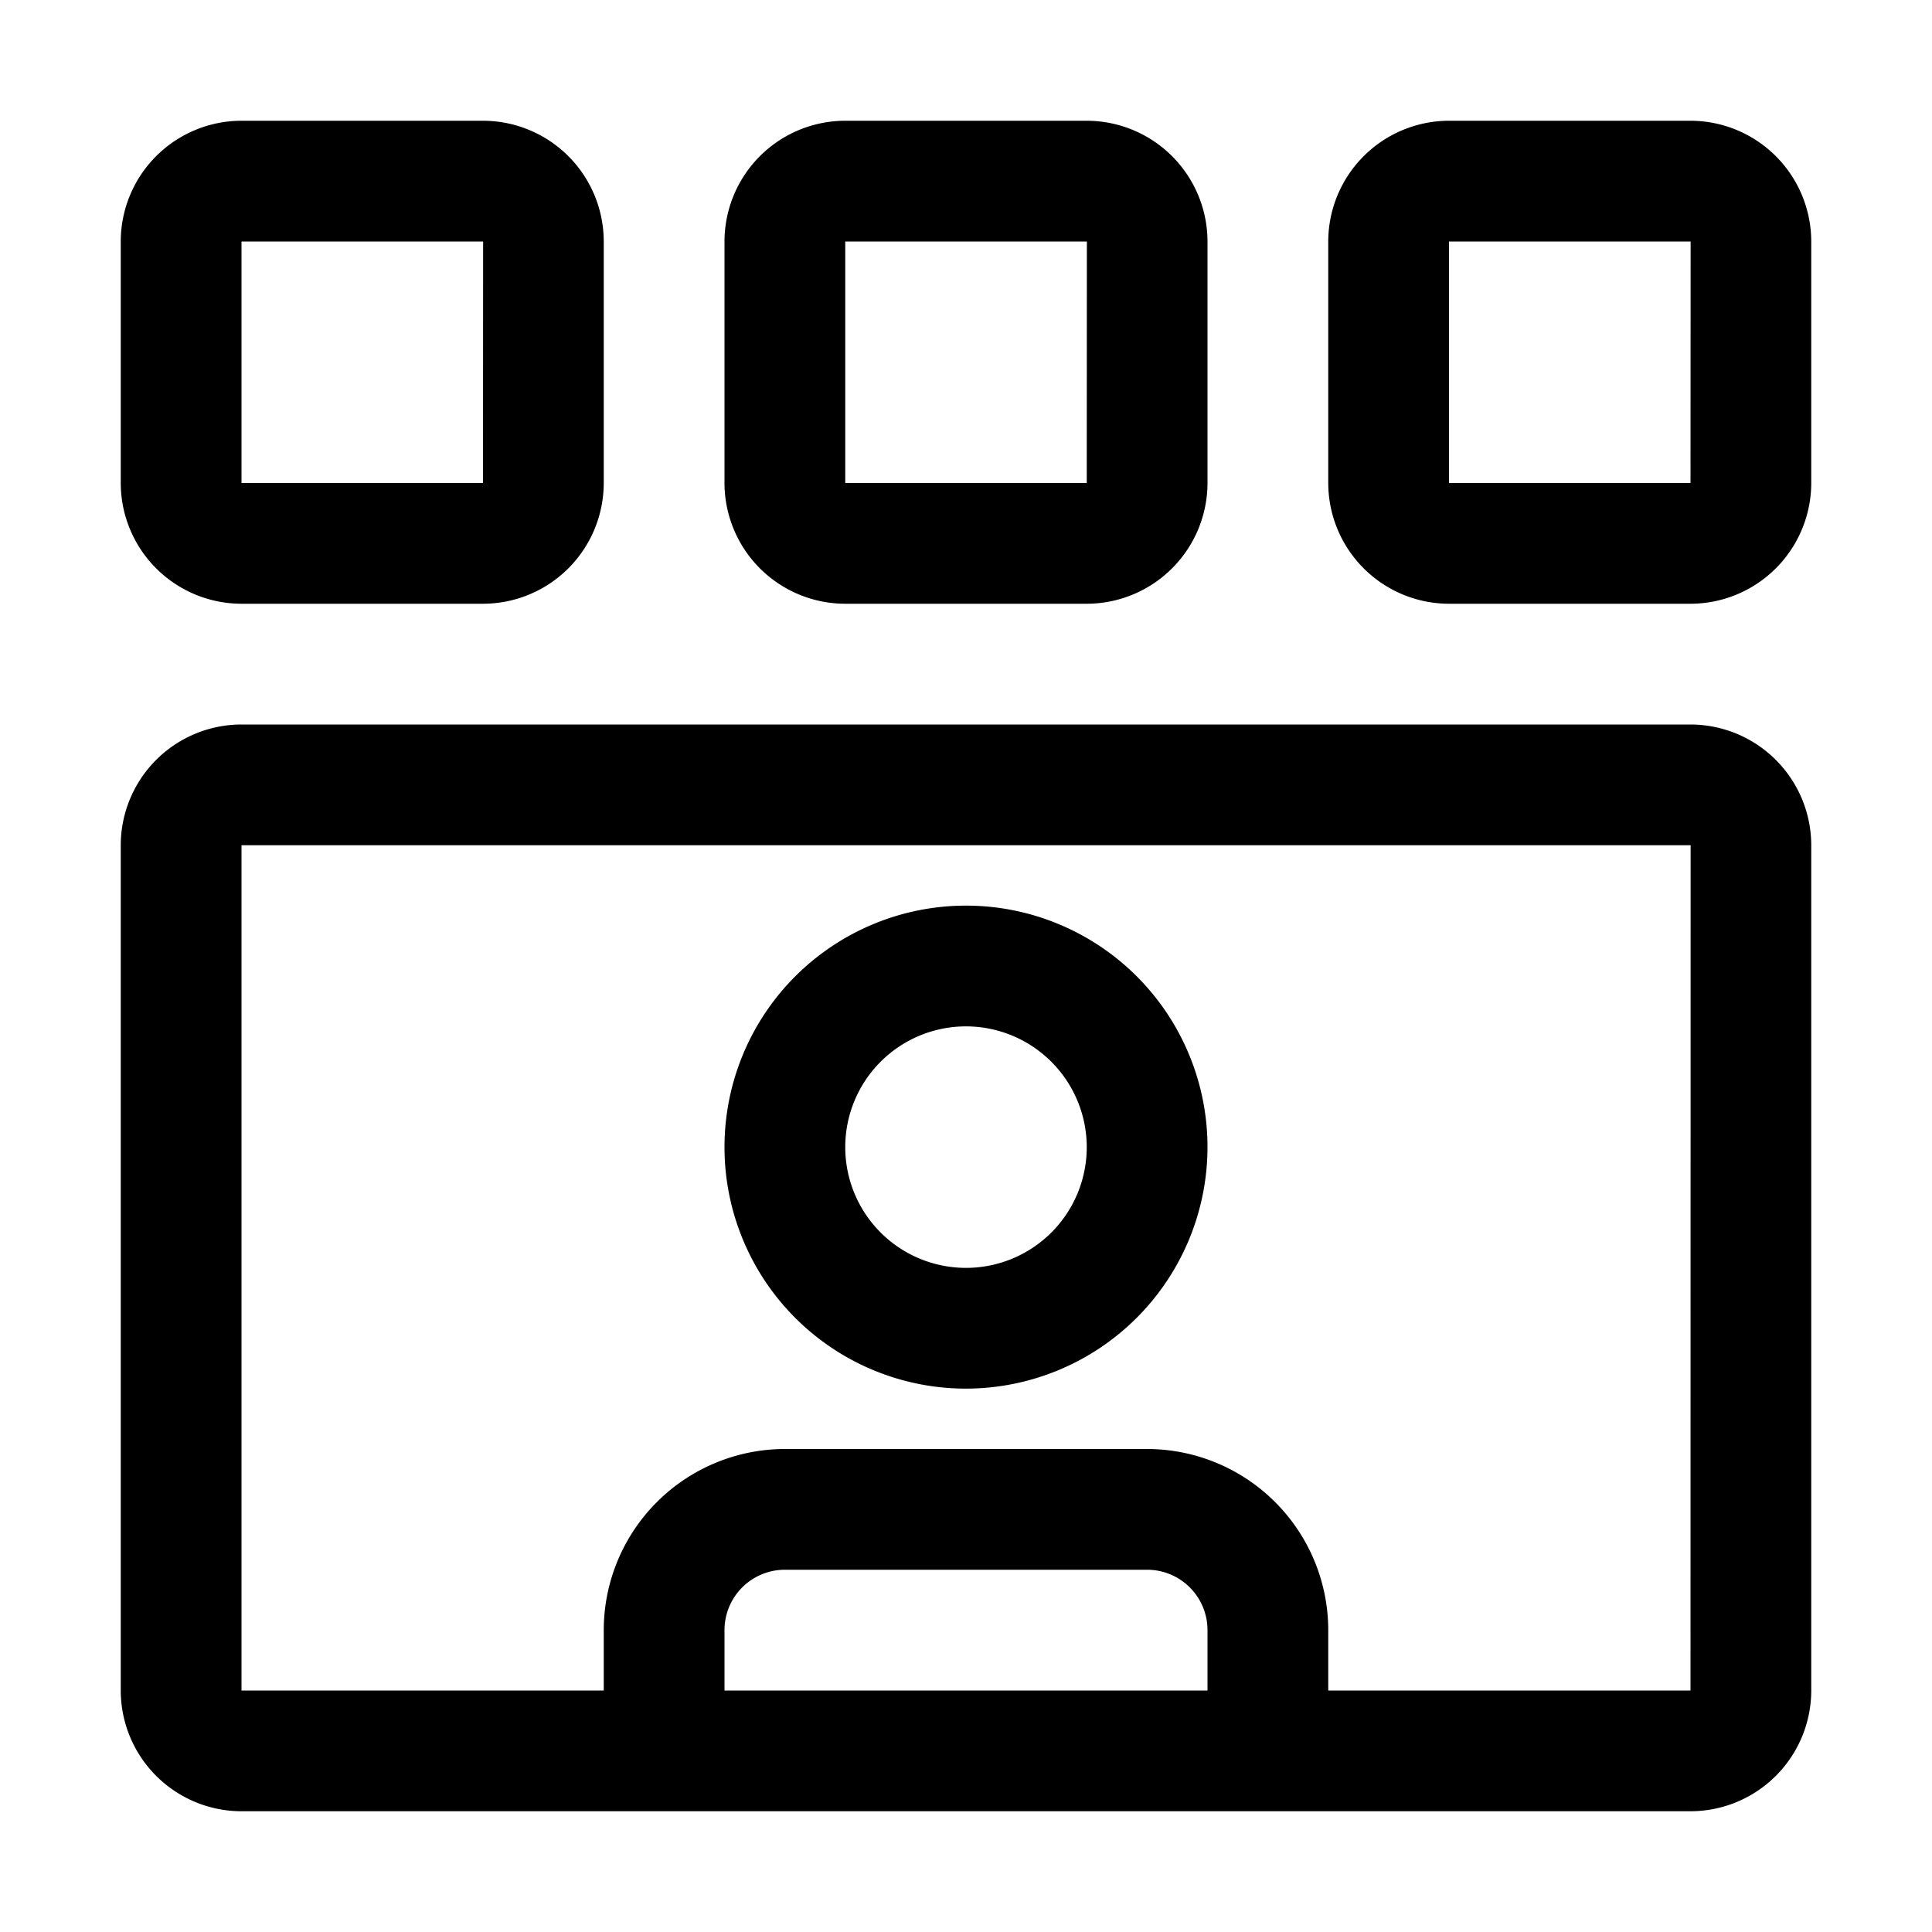
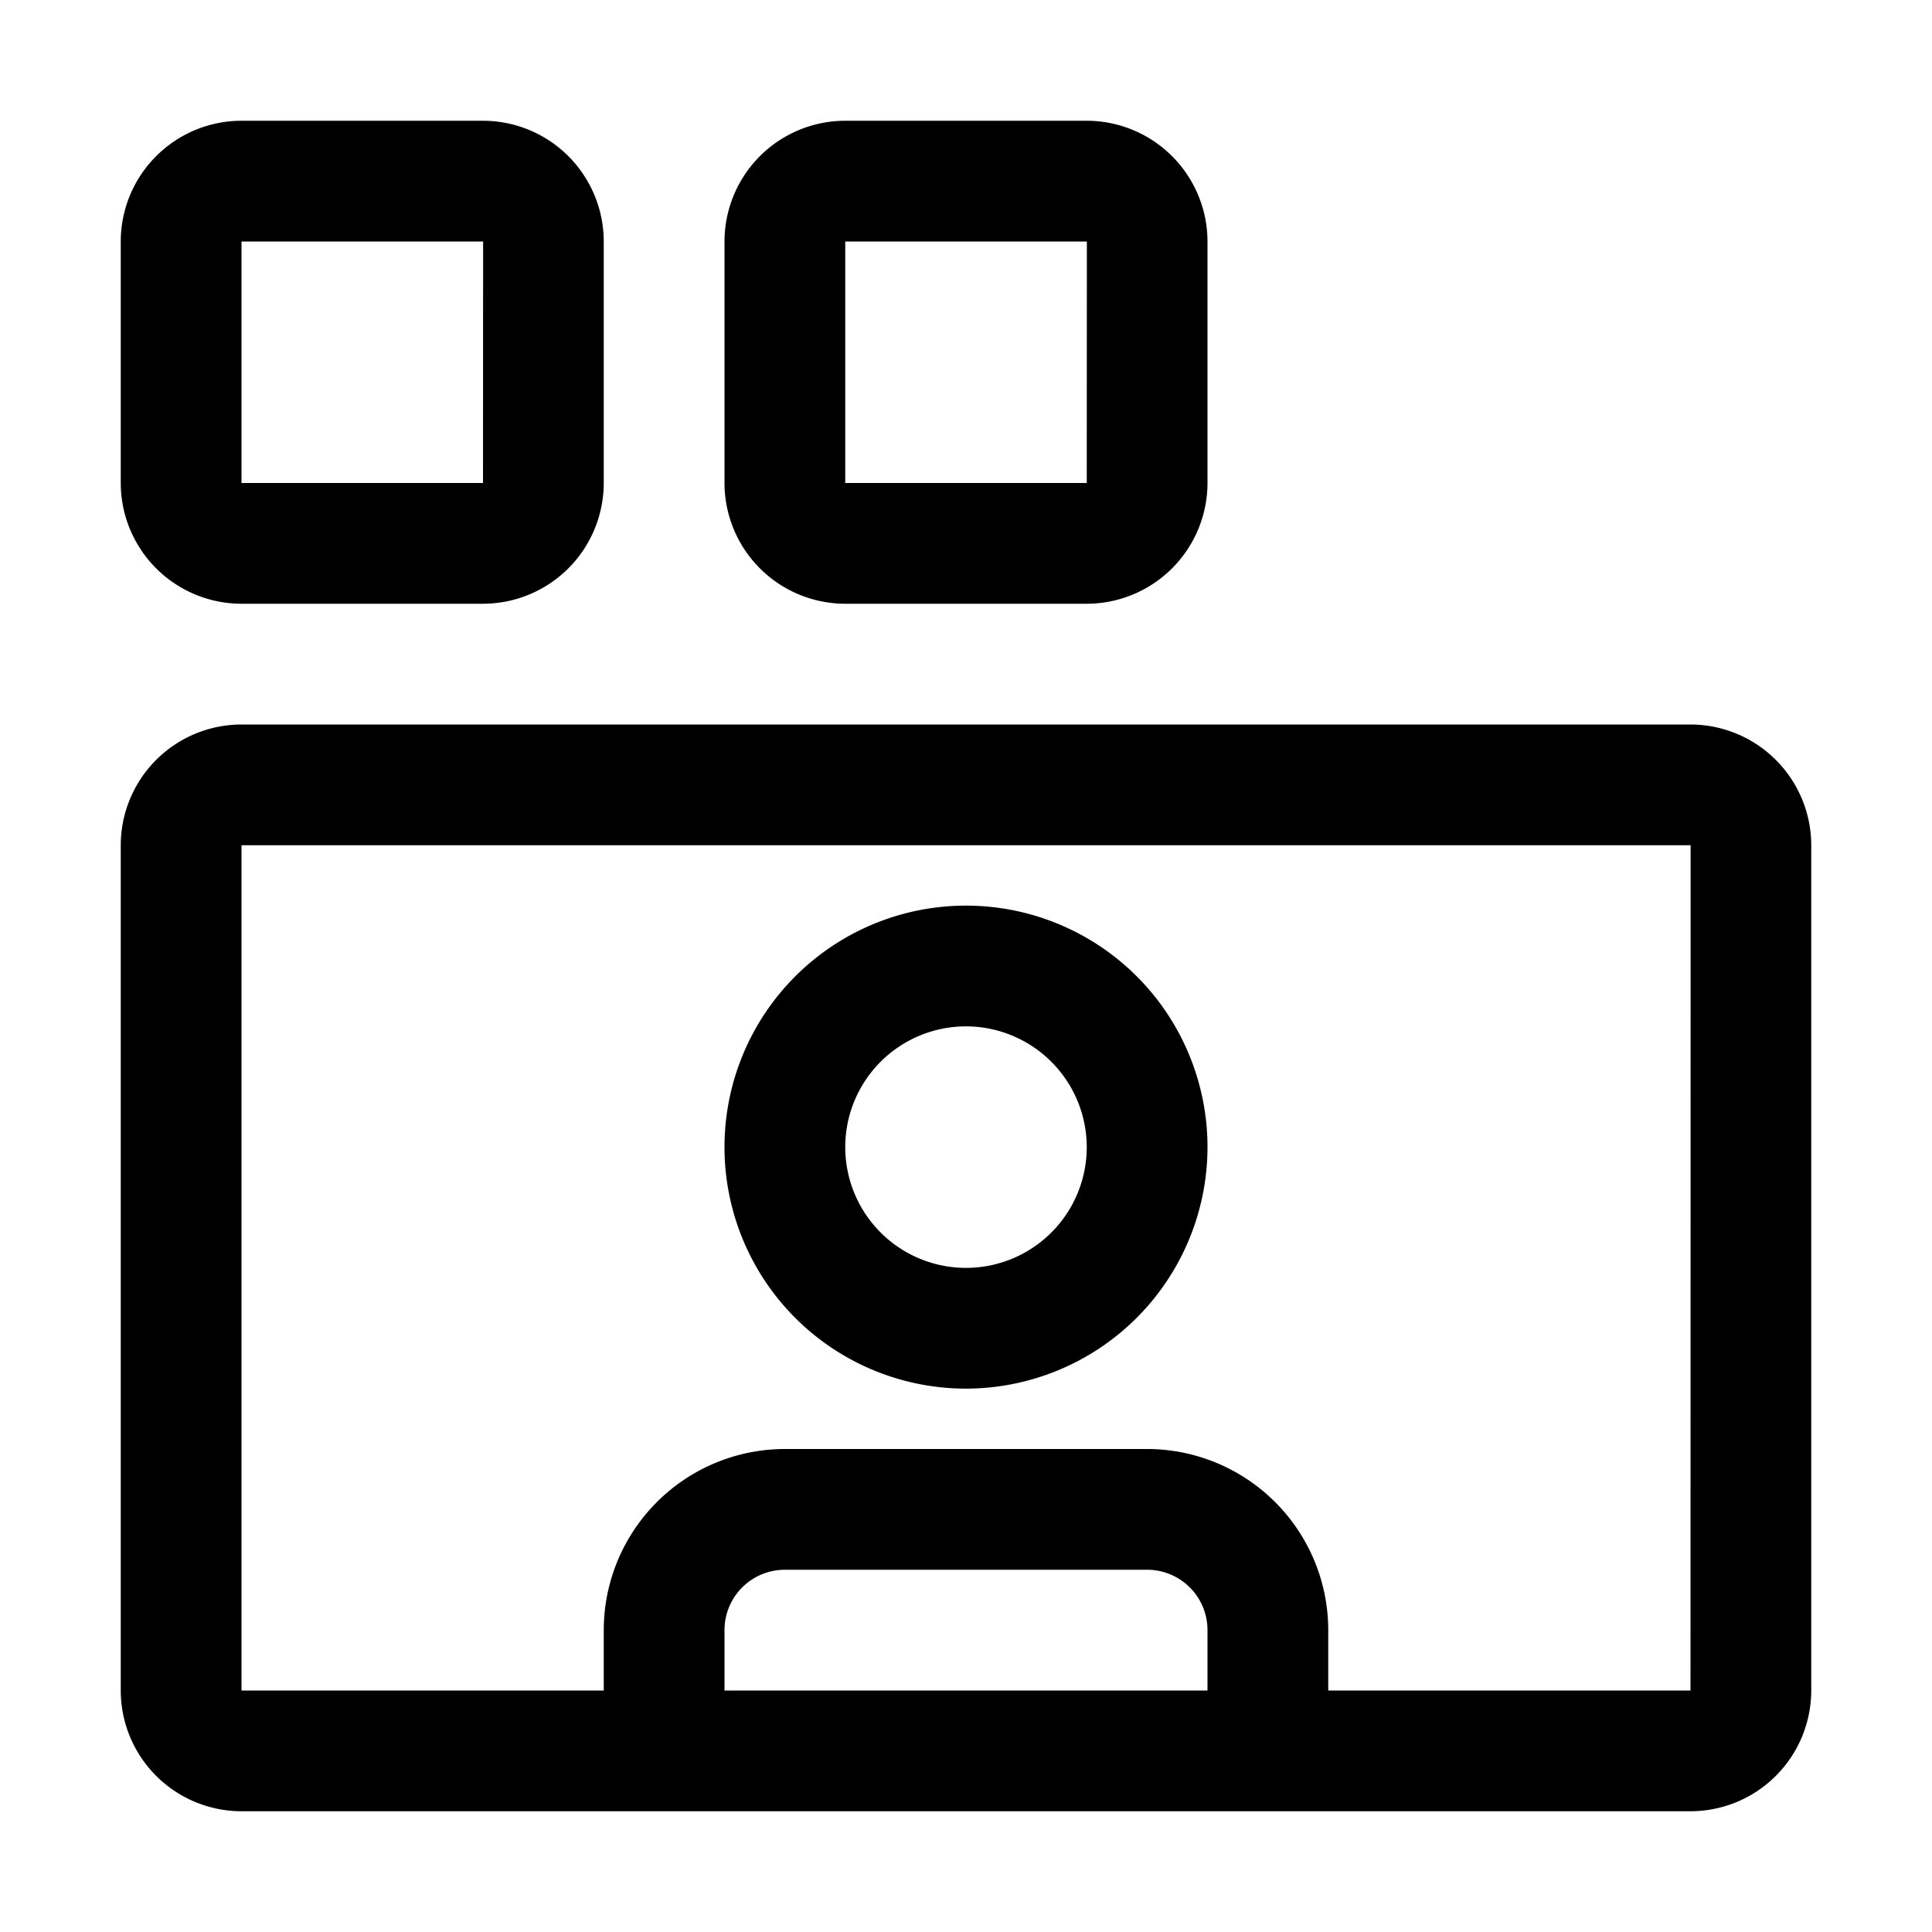
<svg xmlns="http://www.w3.org/2000/svg" viewBox="0 0 32 32" height="32" width="32">
  <path fill="currentColor" d="M28 12H4a2.002 2.002 0 0 0-2 2v14a2.002 2.002 0 0 0 2 2h24a2.002 2.002 0 0 0 2-2V14a2.003 2.003 0 0 0-2-2zm-8 16h-8v-1a1 1 0 0 1 1-1h6a1 1 0 0 1 1 1zm8 0h-6v-1a3.003 3.003 0 0 0-3-3h-6a3.003 3.003 0 0 0-3 3v1H4V14h24.002z" />
  <path fill="currentColor" d="M16 23a4 4 0 1 1 4-4a4.004 4.004 0 0 1-4 4zm0-6a2 2 0 1 0 2 2a2.002 2.002 0 0 0-2-2z" />
-   <path fill="currentColor" d="M30 4v4a2.003 2.003 0 0 1-2 2h-4a2.003 2.003 0 0 1-2-2V4a2.003 2.003 0 0 1 2-2h4a2.003 2.003 0 0 1 2 2zm-2 4l.002-4H24v4z" />
  <path fill="currentColor" d="M20 4v4a2.003 2.003 0 0 1-2 2h-4a2.002 2.002 0 0 1-2-2V4a2.002 2.002 0 0 1 2-2h4a2.003 2.003 0 0 1 2 2zm-2 4l.002-4H14v4z" />
  <path fill="currentColor" d="M10 4v4a2.002 2.002 0 0 1-2 2H4a2.002 2.002 0 0 1-2-2V4a2.002 2.002 0 0 1 2-2h4a2.002 2.002 0 0 1 2 2zM8 8l.002-4H4v4z" />
</svg>